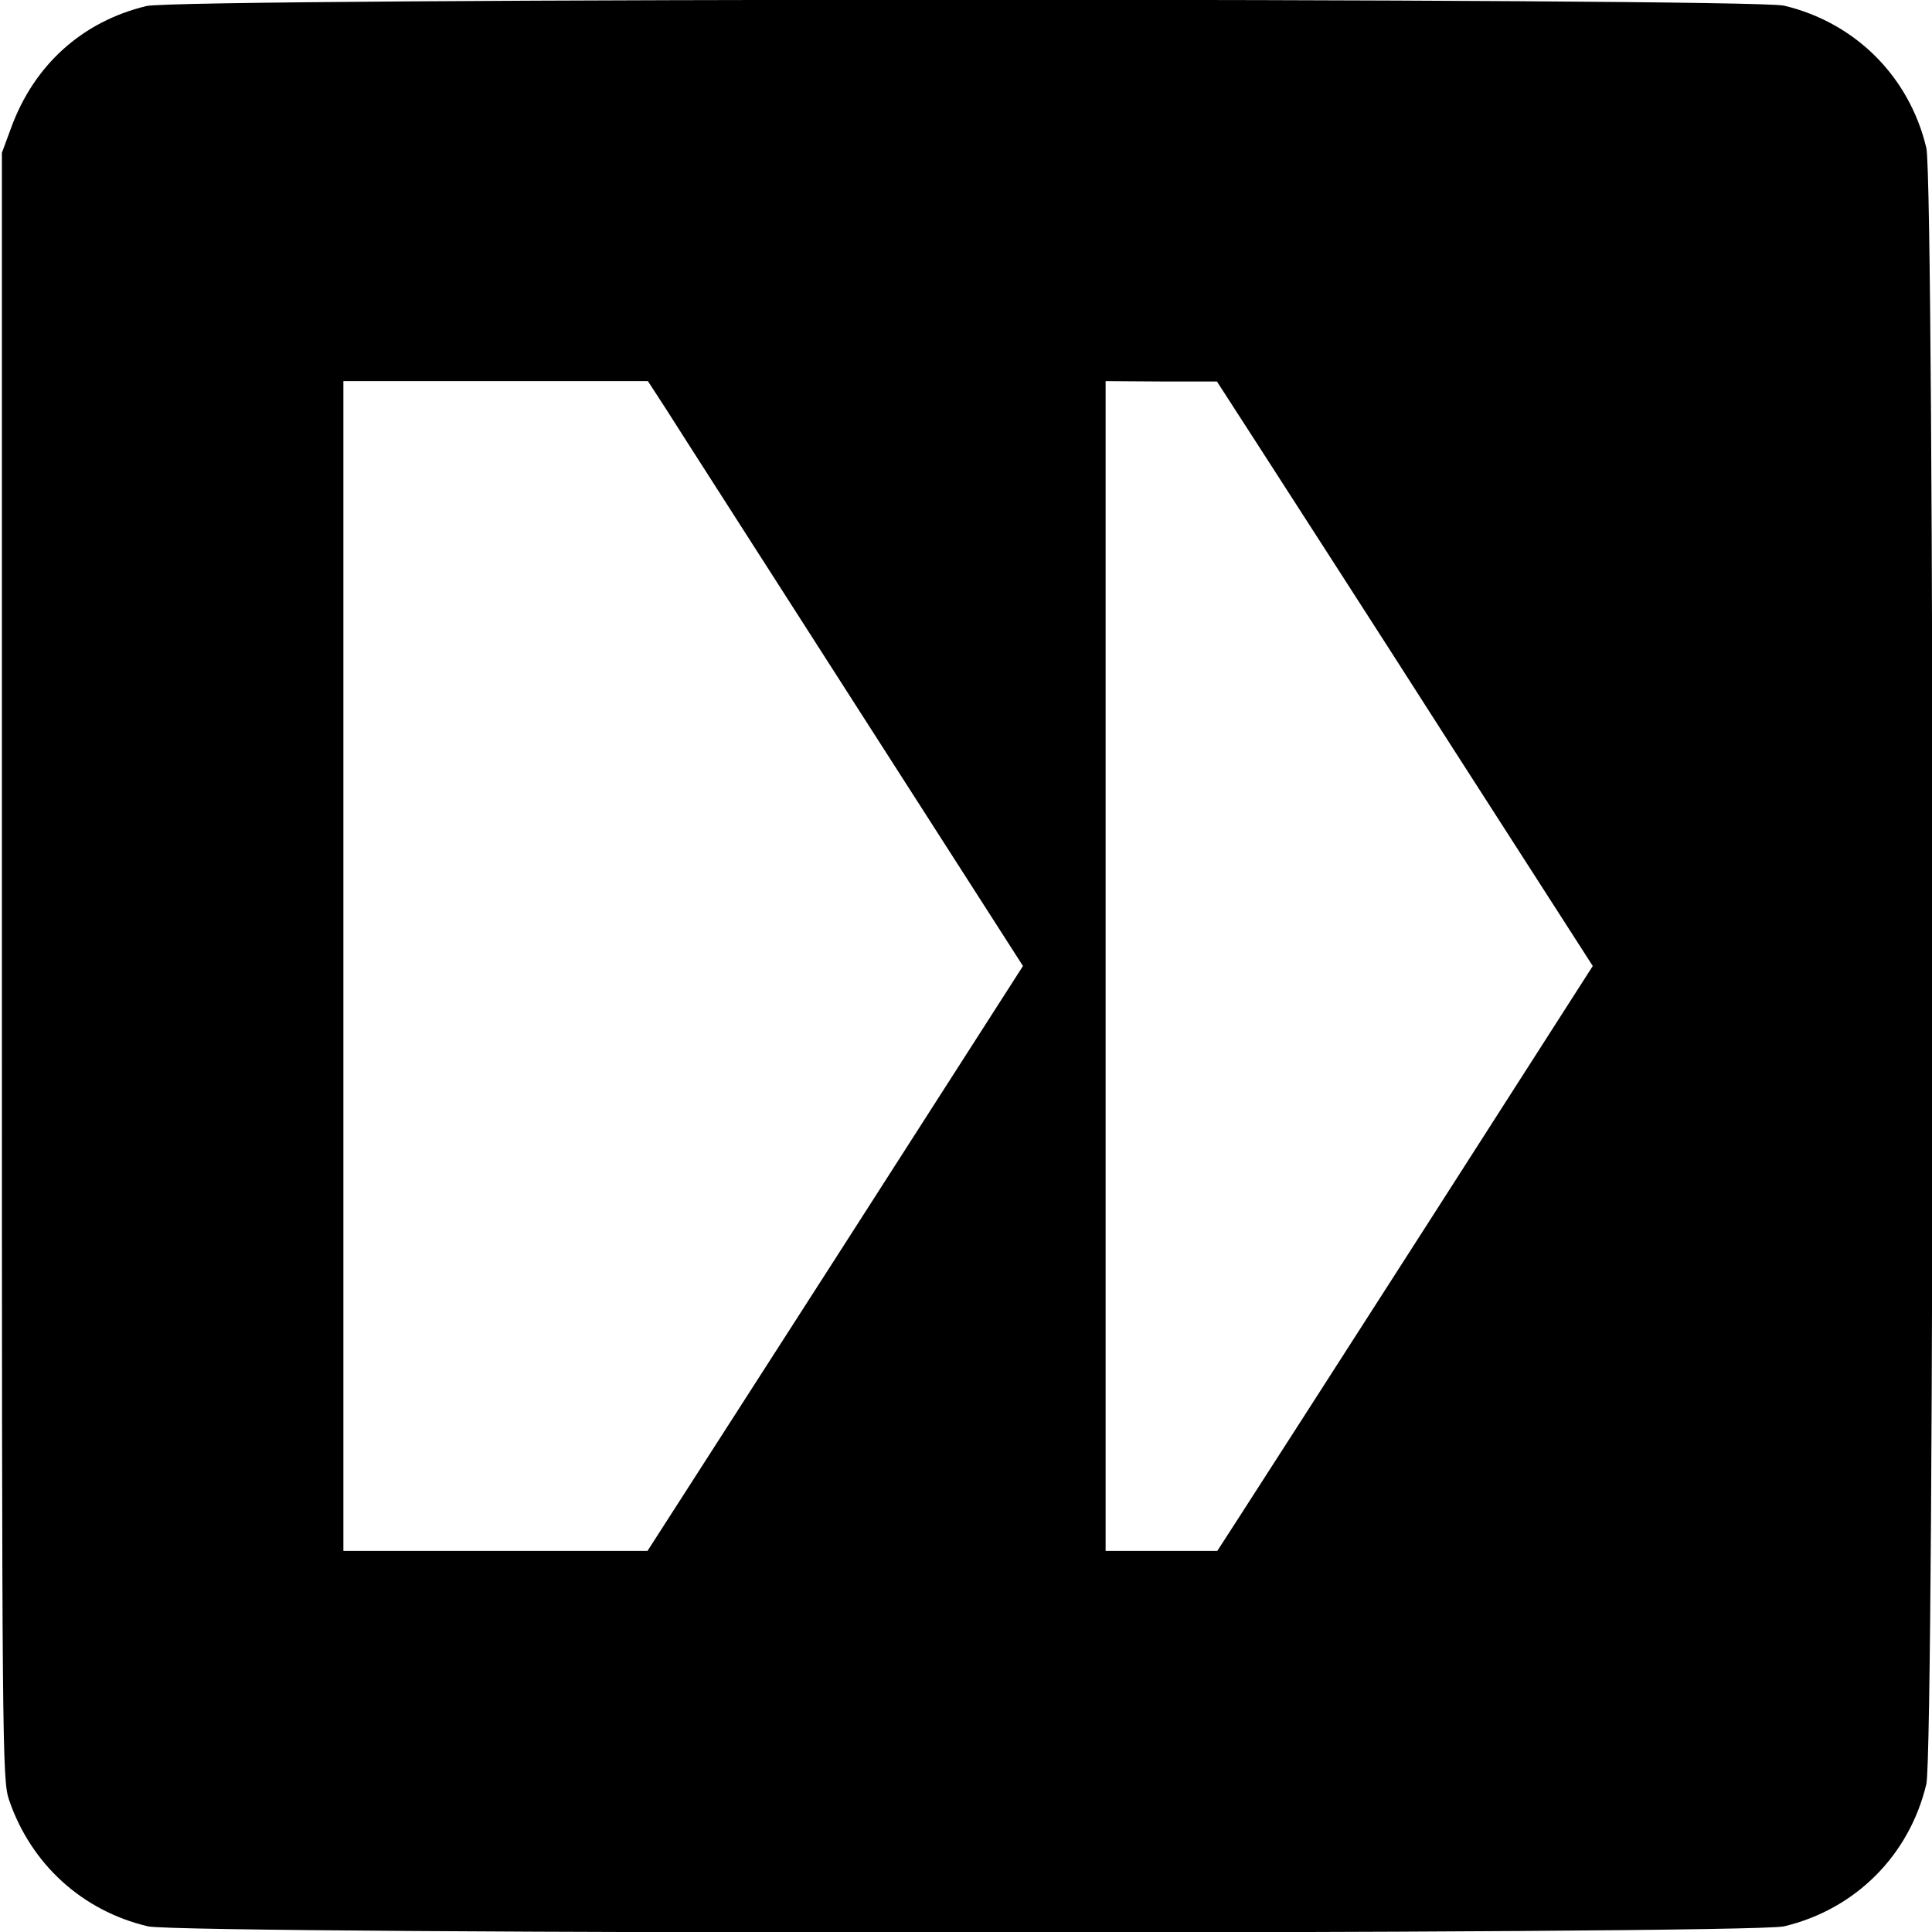
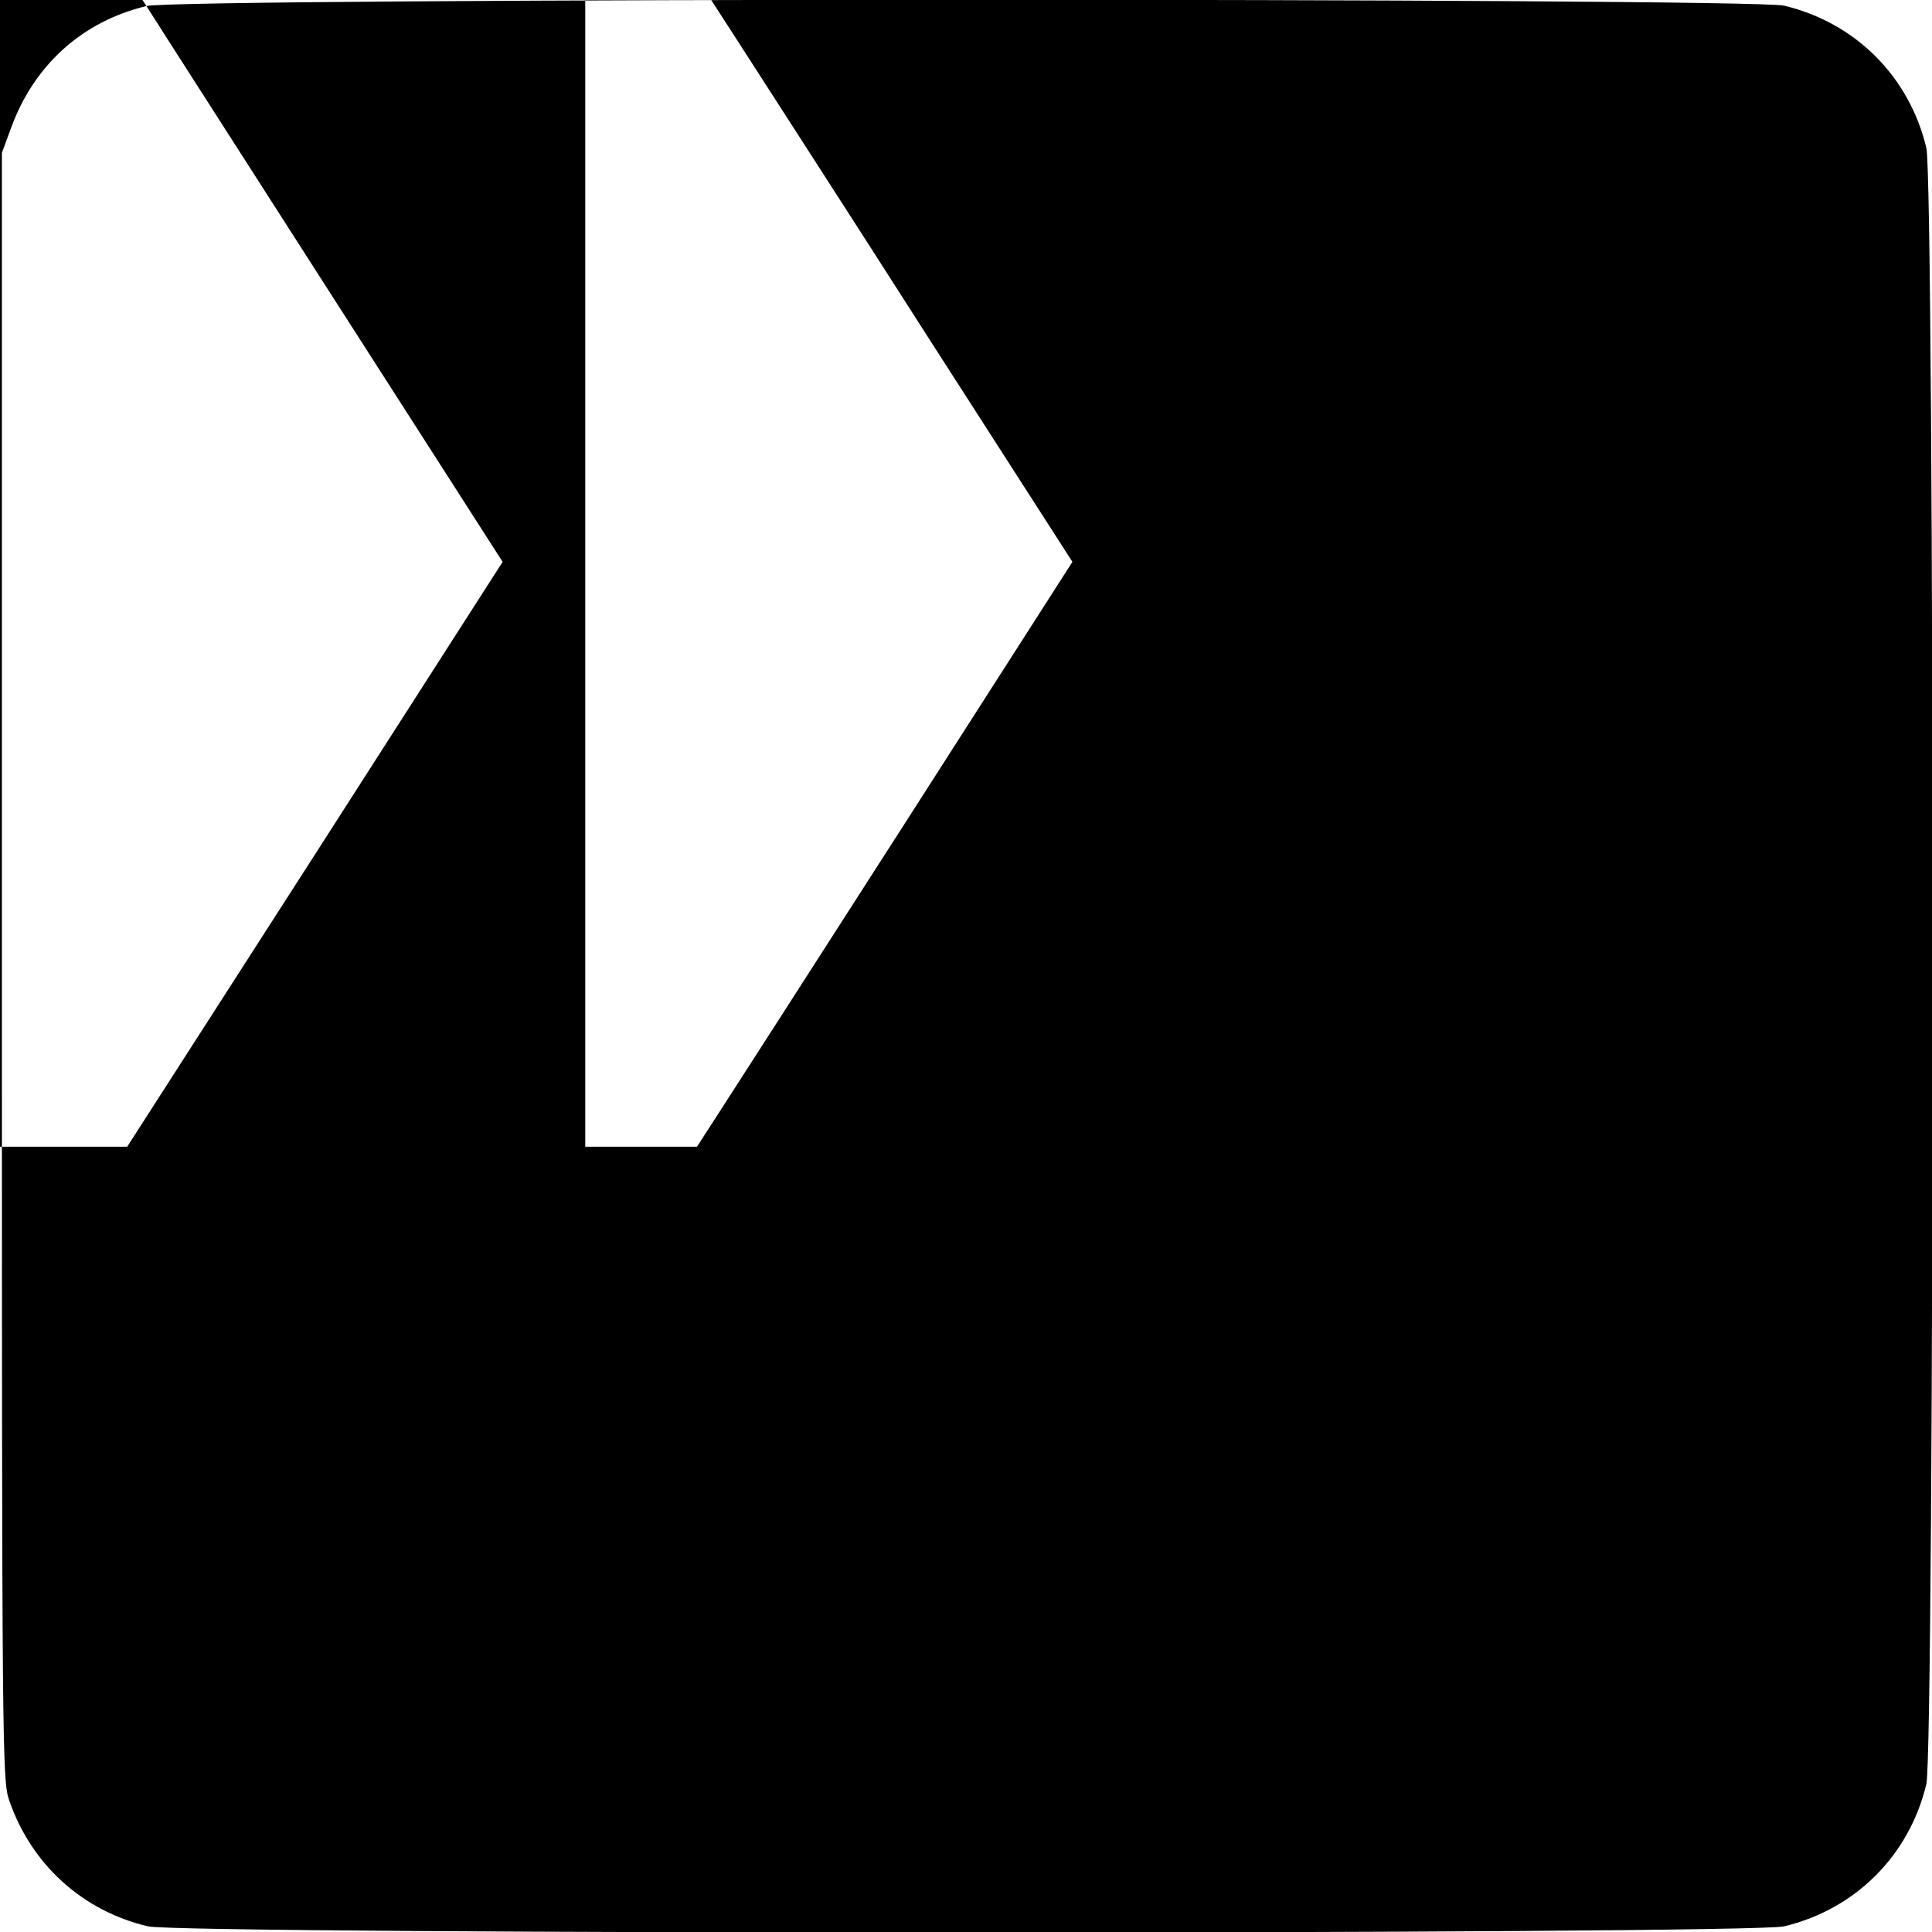
<svg xmlns="http://www.w3.org/2000/svg" version="1.0" width="512pt" height="512pt" viewBox="0 0 512 512" preserveAspectRatio="xMidYMid meet">
  <g transform="translate(0,512) scale(0.1,-0.1)" fill="#000000" stroke="none">
-     <path d="M388 5104 c-170 -41 -298 -156 -359 -324 l-24 -65 0 -2155 c0 -2081 1 -2157 19 -2210 58 -170 194 -294 368 -335 95 -22 4241 -22 4336 0 189 45 332 188 377 377 22 95 22 4241 0 4336 -45 189 -188 332 -377 377 -91 21 -4252 21 -4340 -1z m1379 -1071 c27 -43 251 -392 497 -776 l447 -697 -497 -775 -498 -775 -403 0 -403 0 0 1550 0 1550 404 0 403 0 50 -77z m1582 -116 c68 -106 293 -454 498 -775 l374 -582 -444 -693 c-244 -380 -468 -729 -498 -775 l-53 -82 -148 0 -148 0 0 1550 0 1550 148 -1 147 0 124 -192z" />
+     <path d="M388 5104 c-170 -41 -298 -156 -359 -324 l-24 -65 0 -2155 c0 -2081 1 -2157 19 -2210 58 -170 194 -294 368 -335 95 -22 4241 -22 4336 0 189 45 332 188 377 377 22 95 22 4241 0 4336 -45 189 -188 332 -377 377 -91 21 -4252 21 -4340 -1z c27 -43 251 -392 497 -776 l447 -697 -497 -775 -498 -775 -403 0 -403 0 0 1550 0 1550 404 0 403 0 50 -77z m1582 -116 c68 -106 293 -454 498 -775 l374 -582 -444 -693 c-244 -380 -468 -729 -498 -775 l-53 -82 -148 0 -148 0 0 1550 0 1550 148 -1 147 0 124 -192z" />
  </g>
</svg>